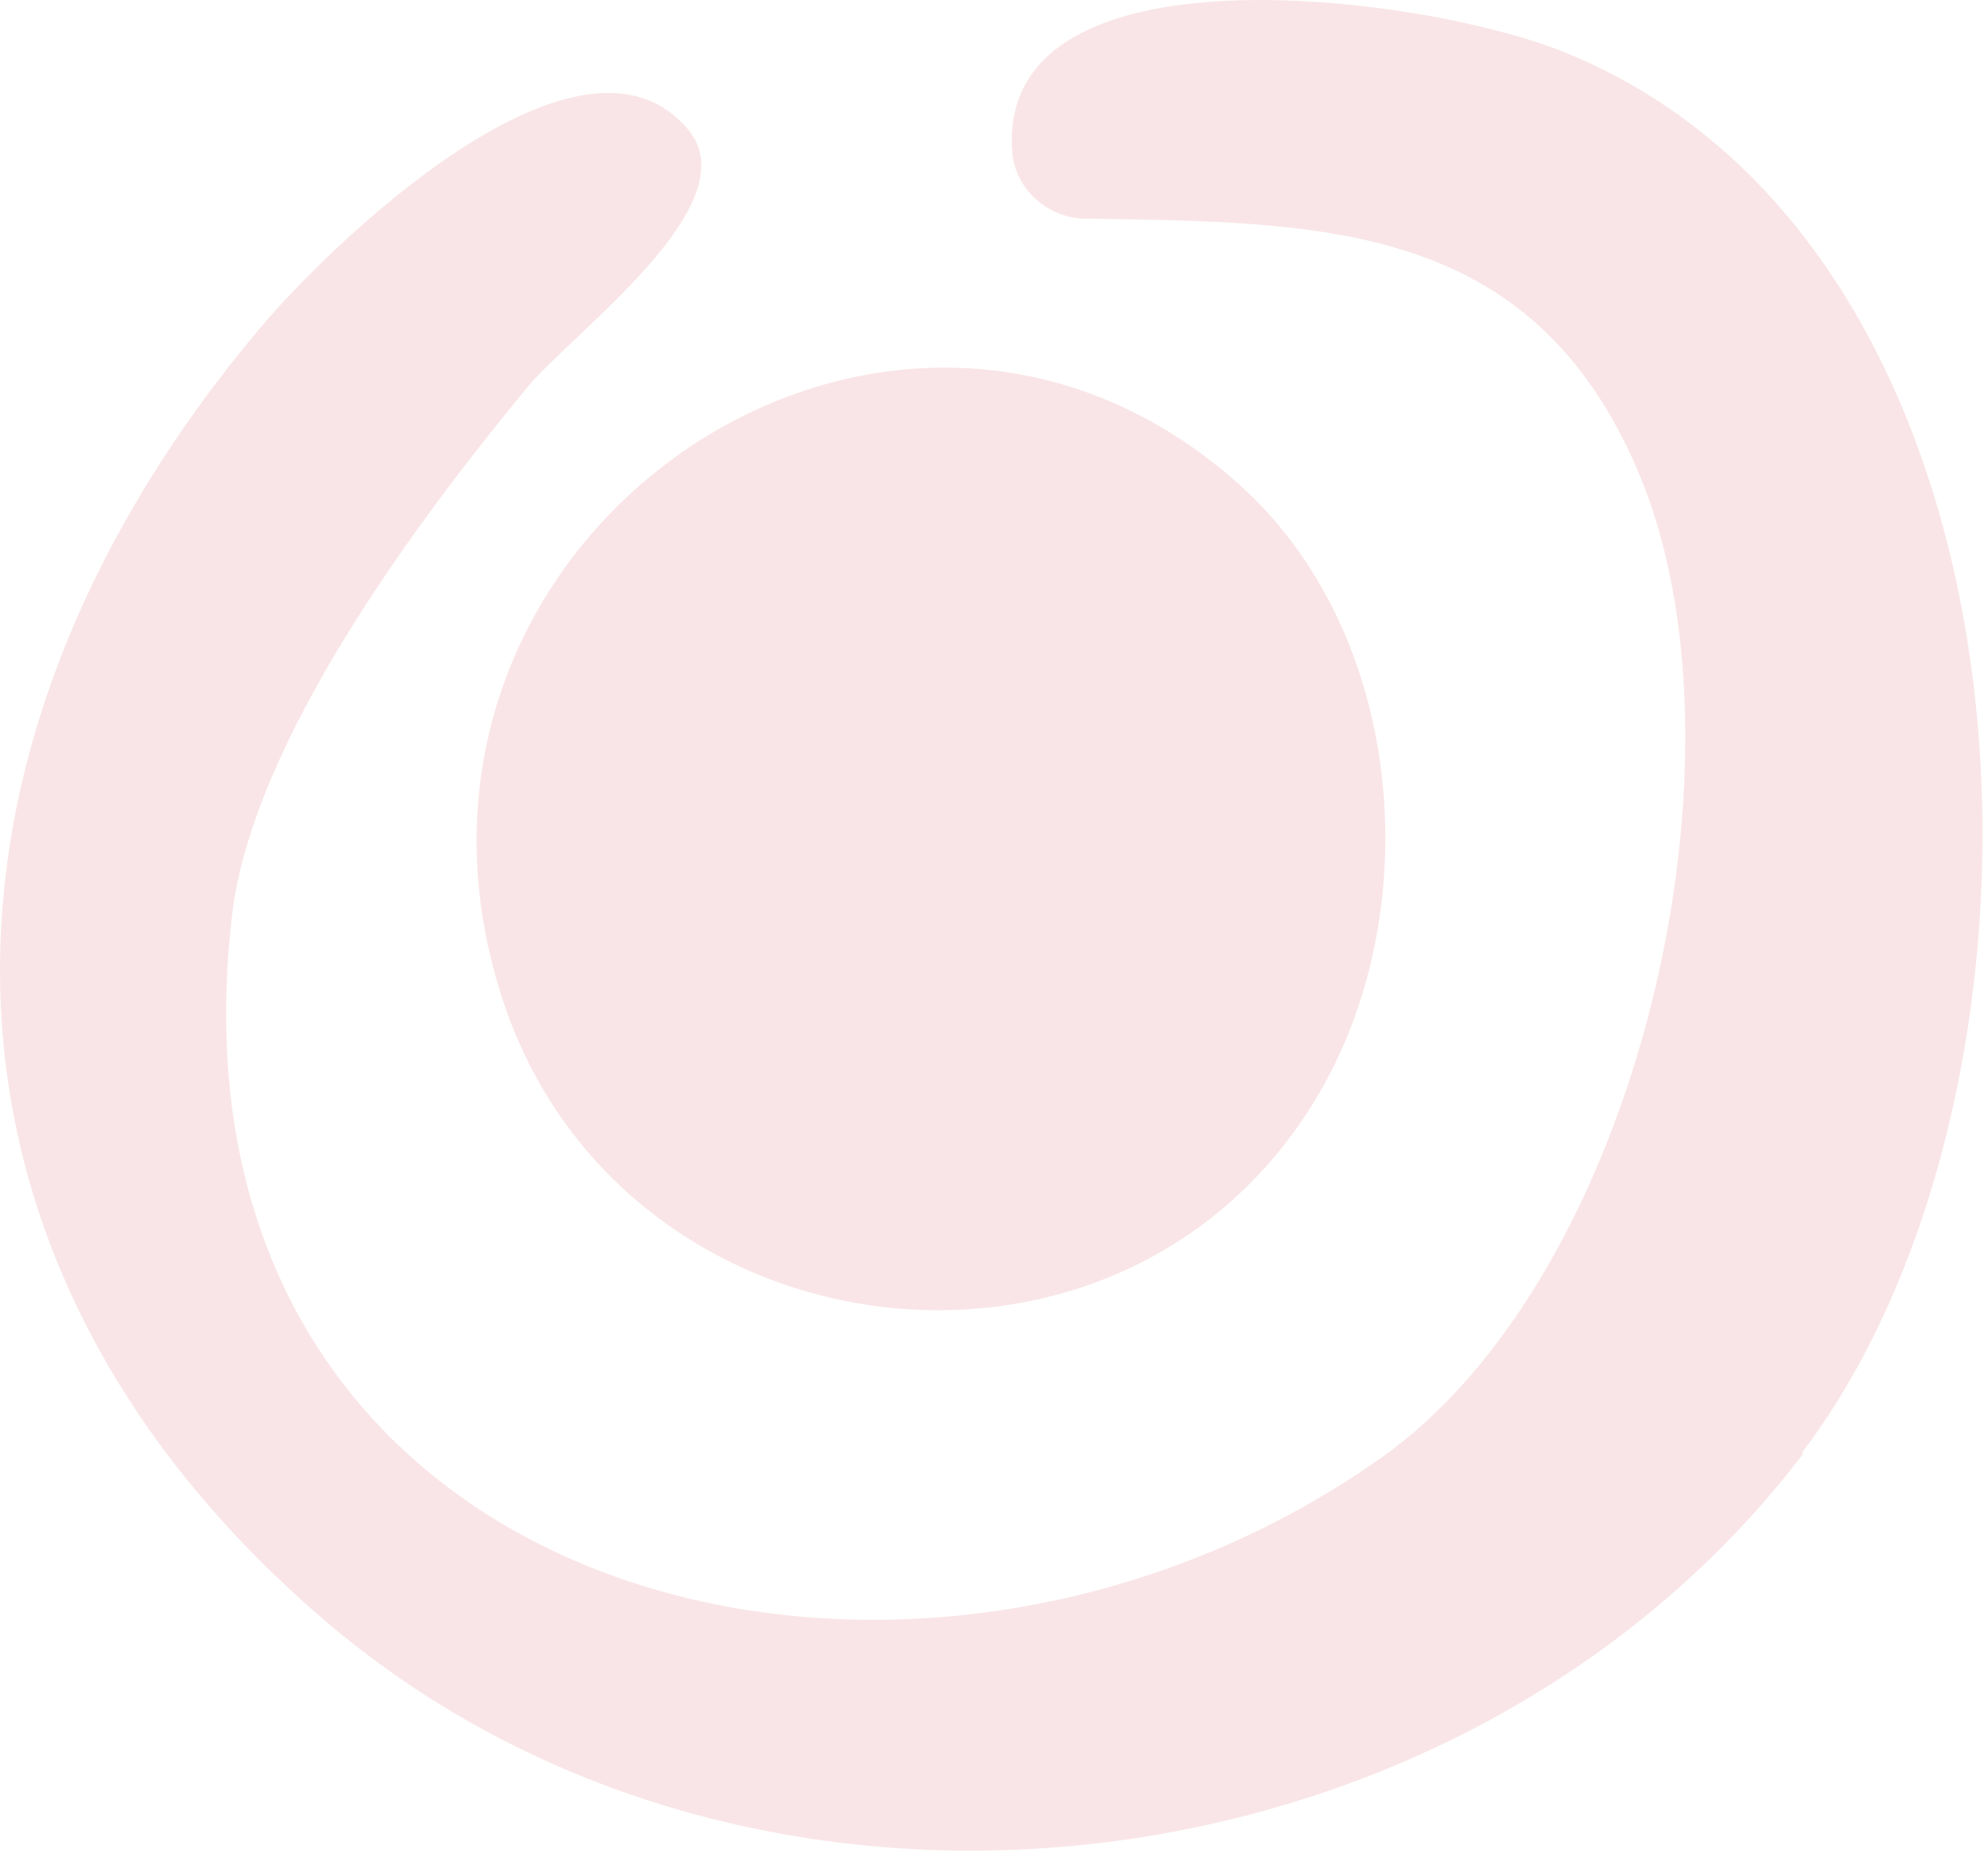
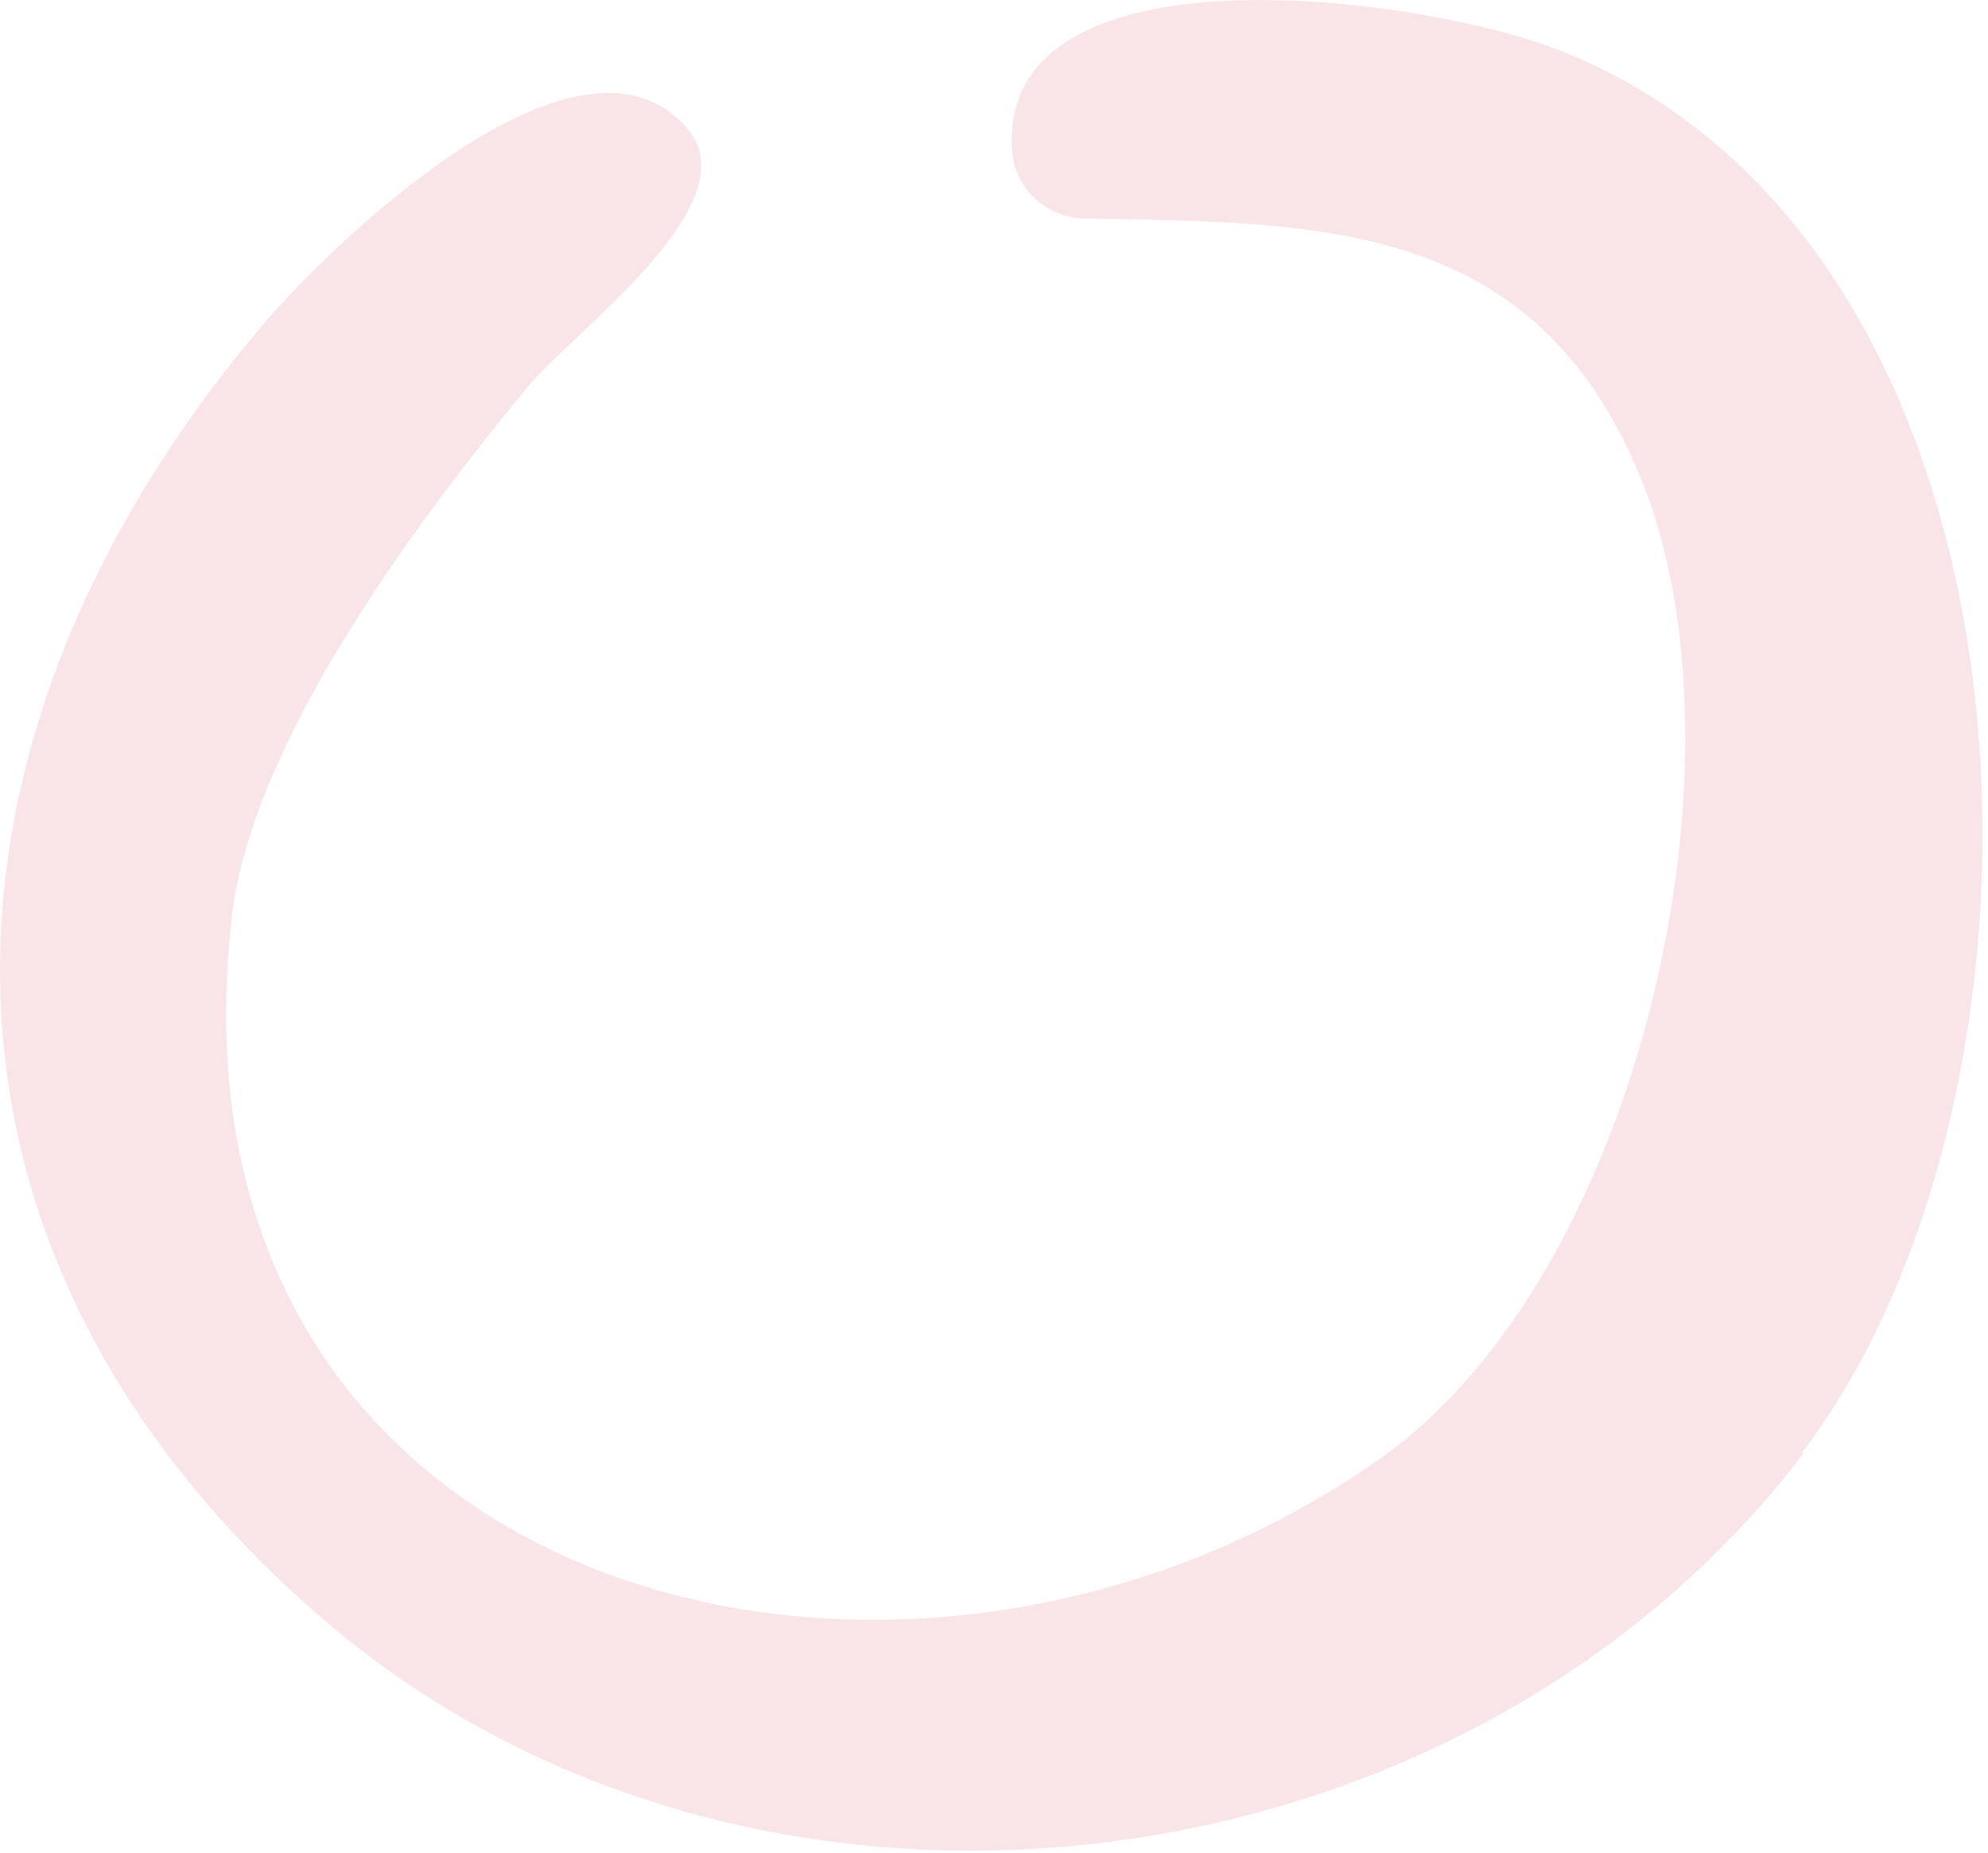
<svg xmlns="http://www.w3.org/2000/svg" width="250" height="233" viewBox="0 0 250 233" fill="none">
  <path d="M226.738 182.827C183.818 239.166 94.444 250.351 40.093 203.126C-13.012 157.04 -11.141 93.349 32.61 41.36C41.444 30.797 73.036 0.142 86.546 16.298C94.341 25.618 72.309 41.567 66.385 48.609C52.46 65.49 31.779 93.142 29.181 115.097C19.101 200.951 113.358 225.91 173.634 183.345C206.369 160.251 221.126 94.591 205.954 59.173C192.444 27.586 165.839 28 136.533 27.483C131.753 27.483 127.596 23.754 127.284 18.99C125.413 -7.625 178.622 -0.583 196.185 6.356C258.746 31.004 262.176 135.913 226.634 182.62L226.738 182.827Z" fill="#F9E5E7" />
-   <path d="M155.967 61.036C176.752 79.781 179.558 114.785 165.528 138.087C140.795 179.202 77.921 171.02 63.164 125.556C44.354 67.664 111.904 21.371 155.967 61.036Z" fill="#F9E5E7" />
</svg>